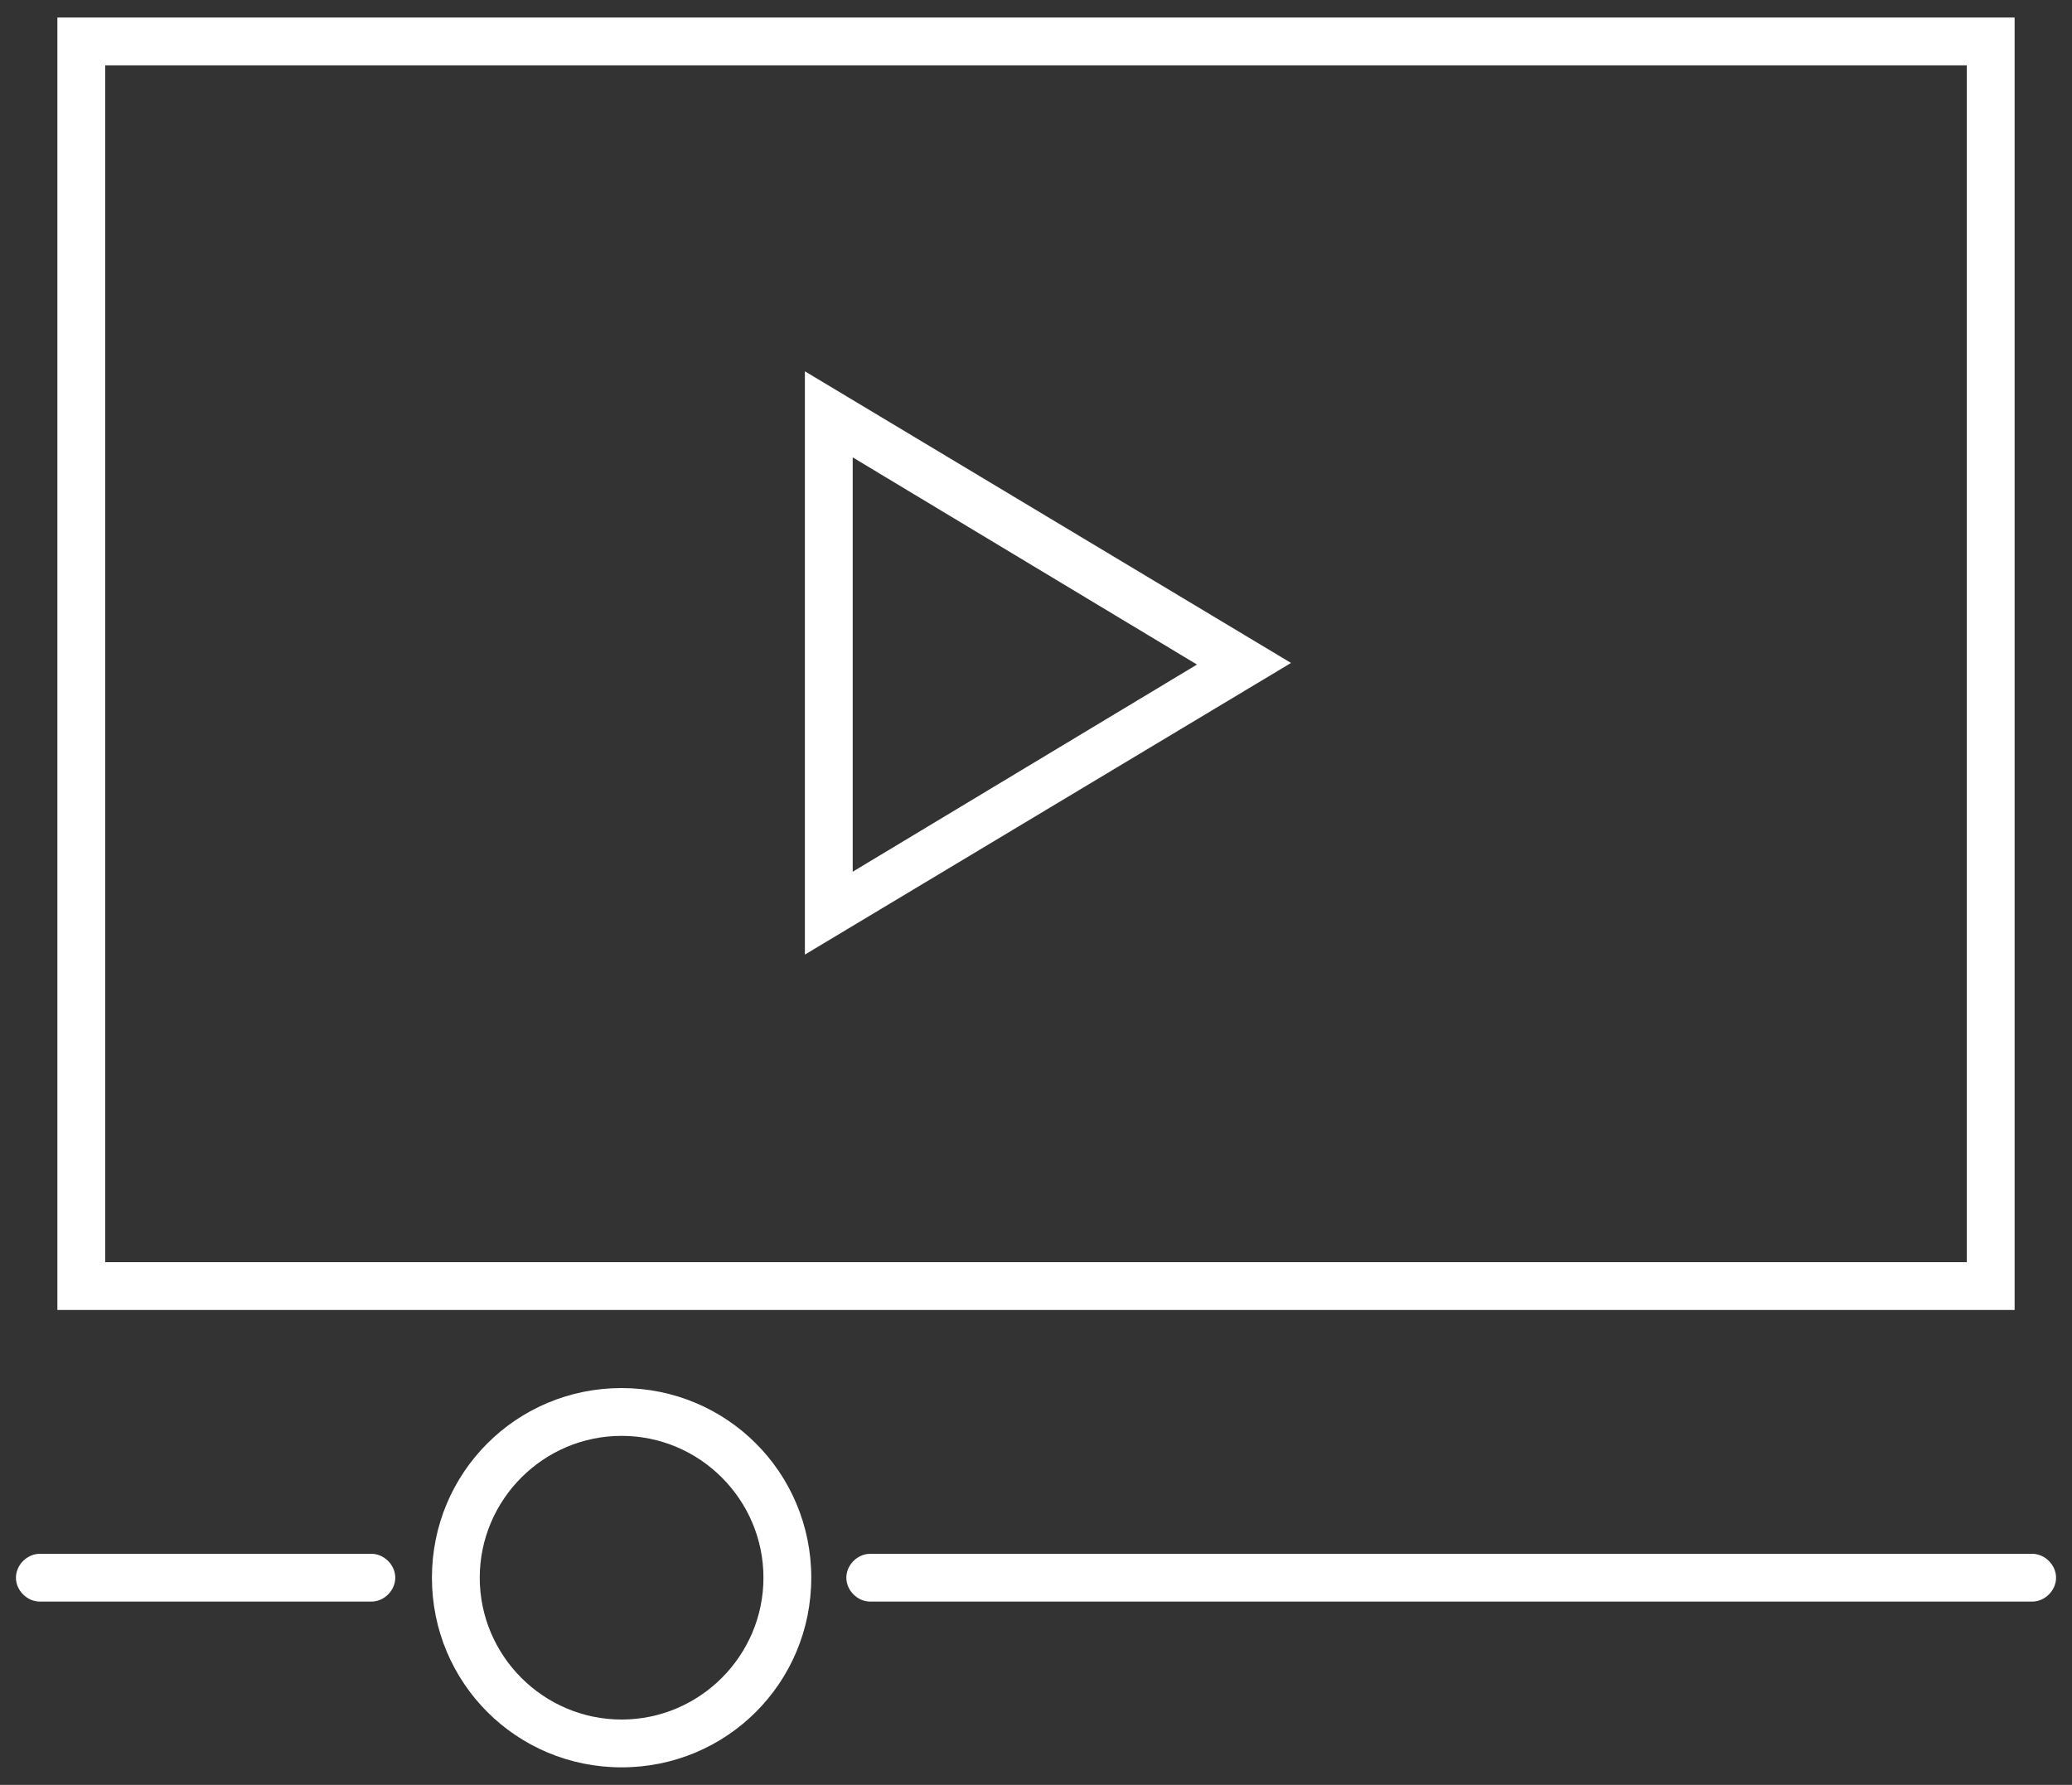
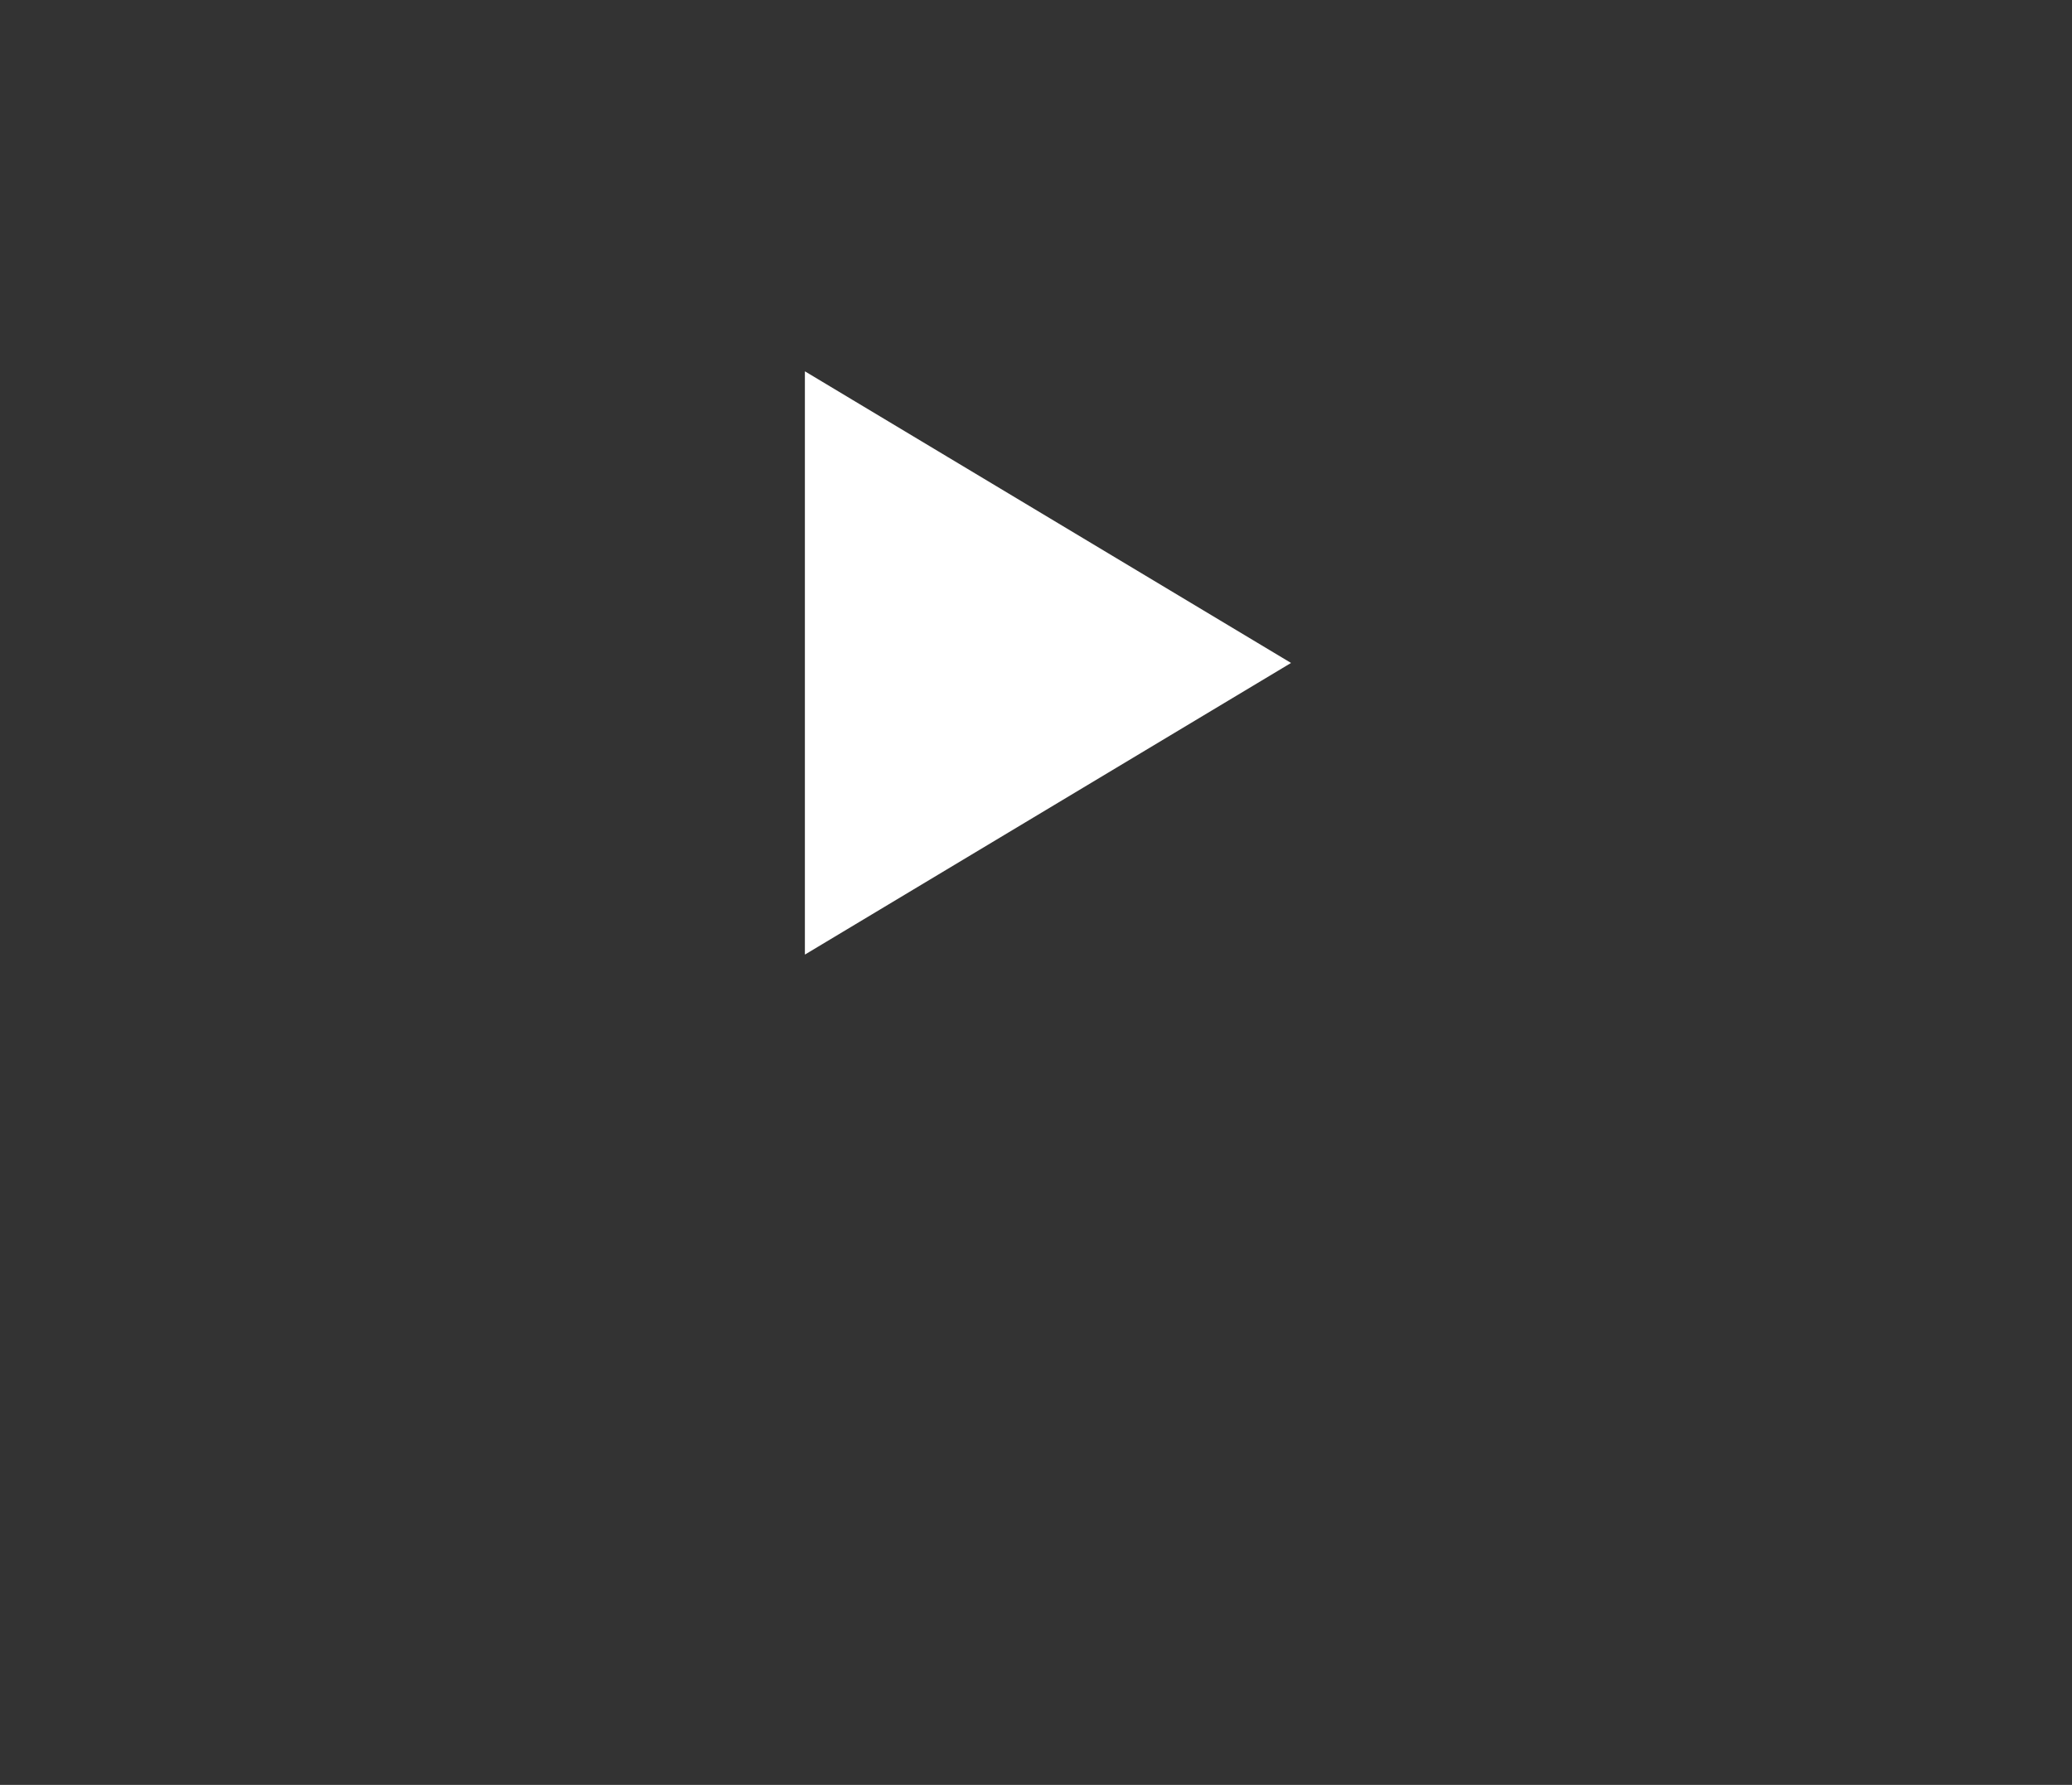
<svg xmlns="http://www.w3.org/2000/svg" id="Layer_1" version="1.1" viewBox="0 0 130 112">
  <rect x="0" y="0" width="130" height="112" fill="#333333" stroke="none" />
-   <path d="M126.4,1.1H3.6v81.1h122.8V1.1ZM123.4,79.2H6.6V4.1h116.8v75.1Z" fill="#fff" />
-   <path d="M50.5,23.4v36.5l30.5-18.3-30.5-18.3ZM53.5,28.7l21.6,13-21.6,13v-26Z" fill="#fff" />
-   <path d="M23.3,97.5H2.5c-.8,0-1.5.7-1.5,1.5s.7,1.5,1.5,1.5h20.8c.8,0,1.5-.7,1.5-1.5s-.7-1.5-1.5-1.5Z" fill="#fff" />
-   <path d="M127.5,97.5H54.6c-.8,0-1.5.7-1.5,1.5s.7,1.5,1.5,1.5h72.9c.8,0,1.5-.7,1.5-1.5s-.7-1.5-1.5-1.5Z" fill="#fff" />
-   <path d="M39,87.1c-6.6,0-11.9,5.3-11.9,11.9s5.3,11.9,11.9,11.9,11.9-5.3,11.9-11.9-5.3-11.9-11.9-11.9ZM39,107.9c-4.9,0-8.9-4-8.9-8.9s4-8.9,8.9-8.9,8.9,4,8.9,8.9-4,8.9-8.9,8.9Z" fill="#fff" />
+   <path d="M50.5,23.4v36.5l30.5-18.3-30.5-18.3ZM53.5,28.7v-26Z" fill="#fff" />
</svg>